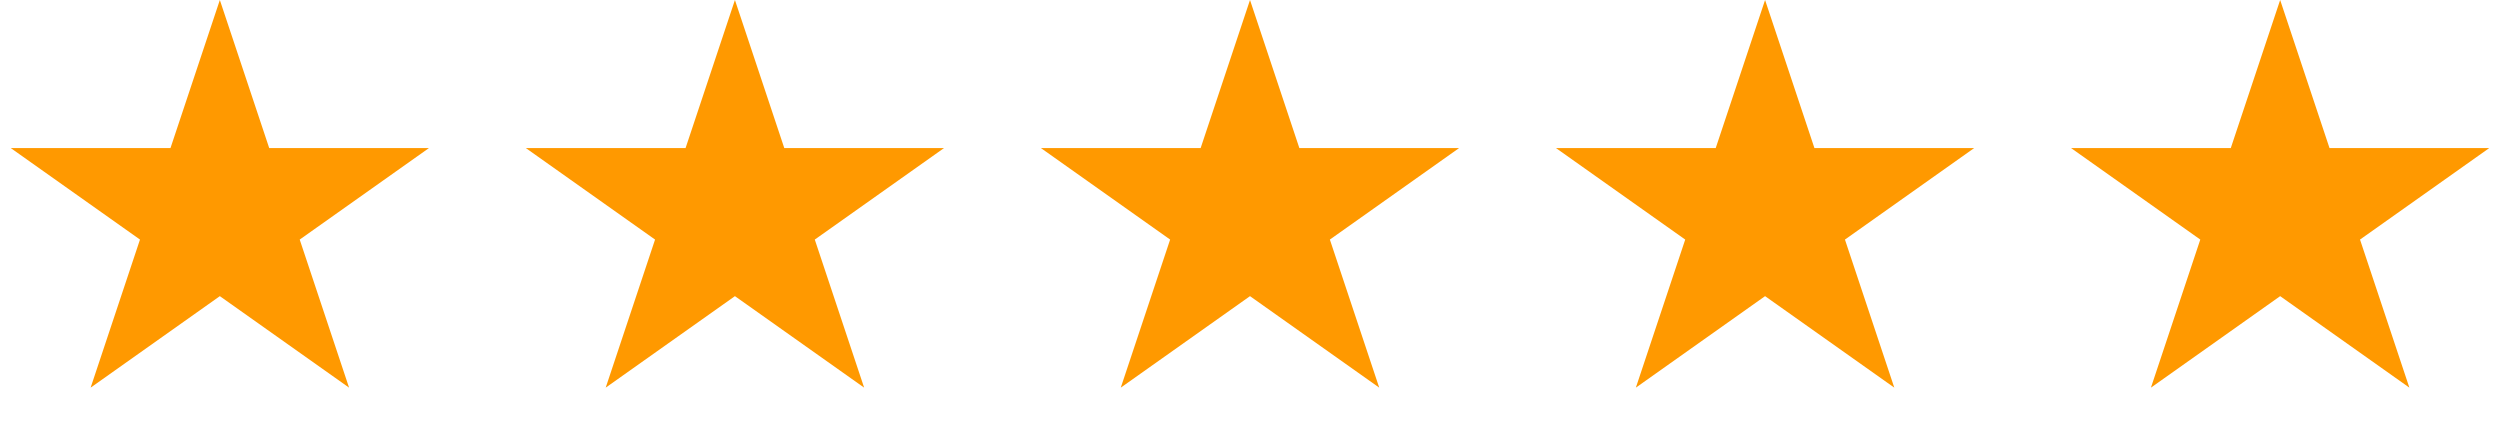
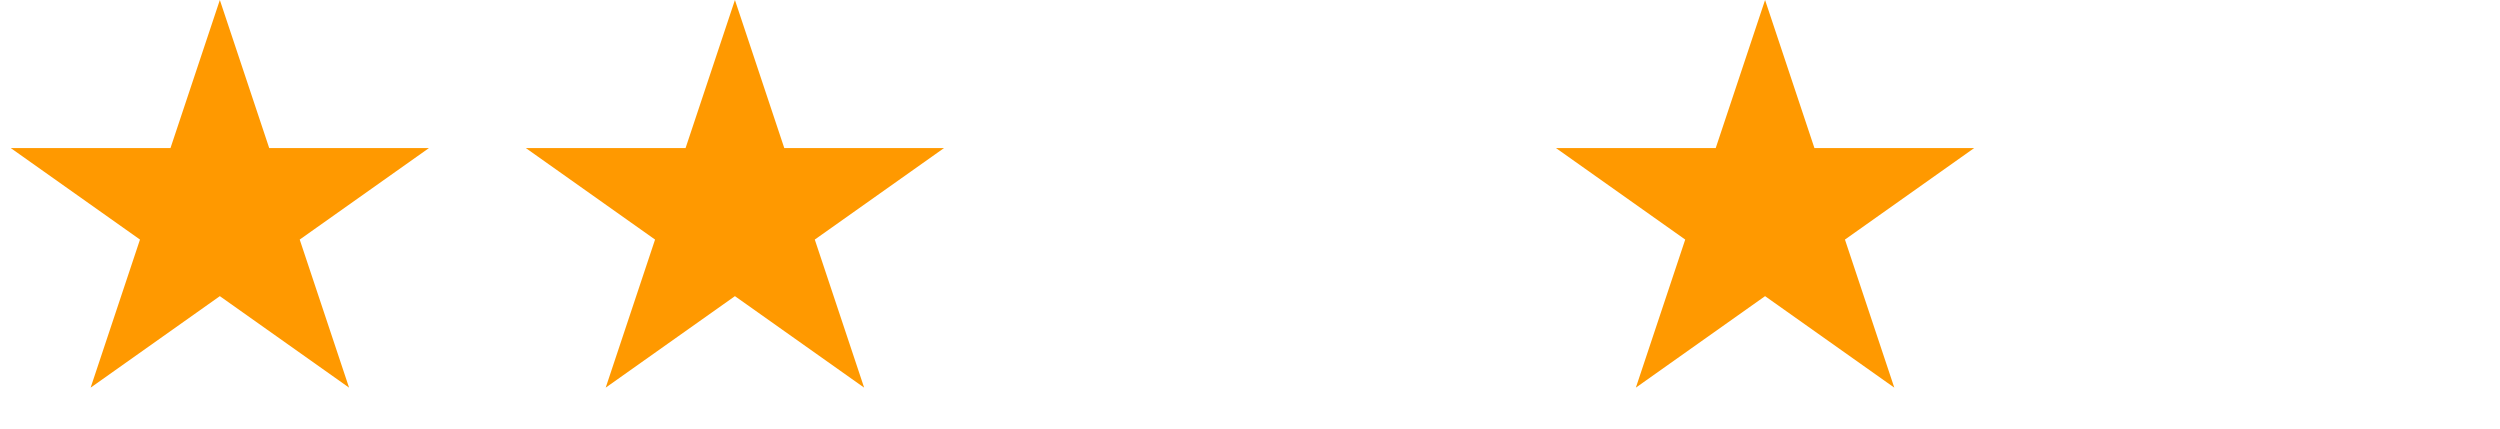
<svg xmlns="http://www.w3.org/2000/svg" width="175" height="30" viewBox="0 0 175 30" fill="none">
  <g id="Group 48">
    <path id="Star 6" d="M15.389 0L18.845 10.365H30.026L20.98 16.77L24.435 27.135L15.389 20.73L6.344 27.135L9.799 16.77L0.753 10.365H11.934L15.389 0Z" fill="#FF9900" />
    <path id="Star 7" d="M51.445 0L54.9 10.365H66.081L57.035 16.77L60.49 27.135L51.445 20.73L42.399 27.135L45.854 16.77L36.809 10.365H47.99L51.445 0Z" fill="#FF9900" />
-     <path id="Star 8" d="M87.5 0L90.955 10.365H102.136L93.091 16.77L96.546 27.135L87.5 20.73L78.454 27.135L81.909 16.77L72.864 10.365H84.045L87.5 0Z" fill="#FF9900" />
    <path id="Star 9" d="M123.555 0L127.01 10.365H138.192L129.146 16.77L132.601 27.135L123.555 20.73L114.51 27.135L117.965 16.77L108.919 10.365H120.1L123.555 0Z" fill="#FF9900" />
-     <path id="Star 10" d="M159.611 0L163.066 10.365H174.247L165.201 16.77L168.656 27.135L159.611 20.73L150.565 27.135L154.02 16.77L144.974 10.365H156.155L159.611 0Z" fill="#FF9900" />
  </g>
</svg>